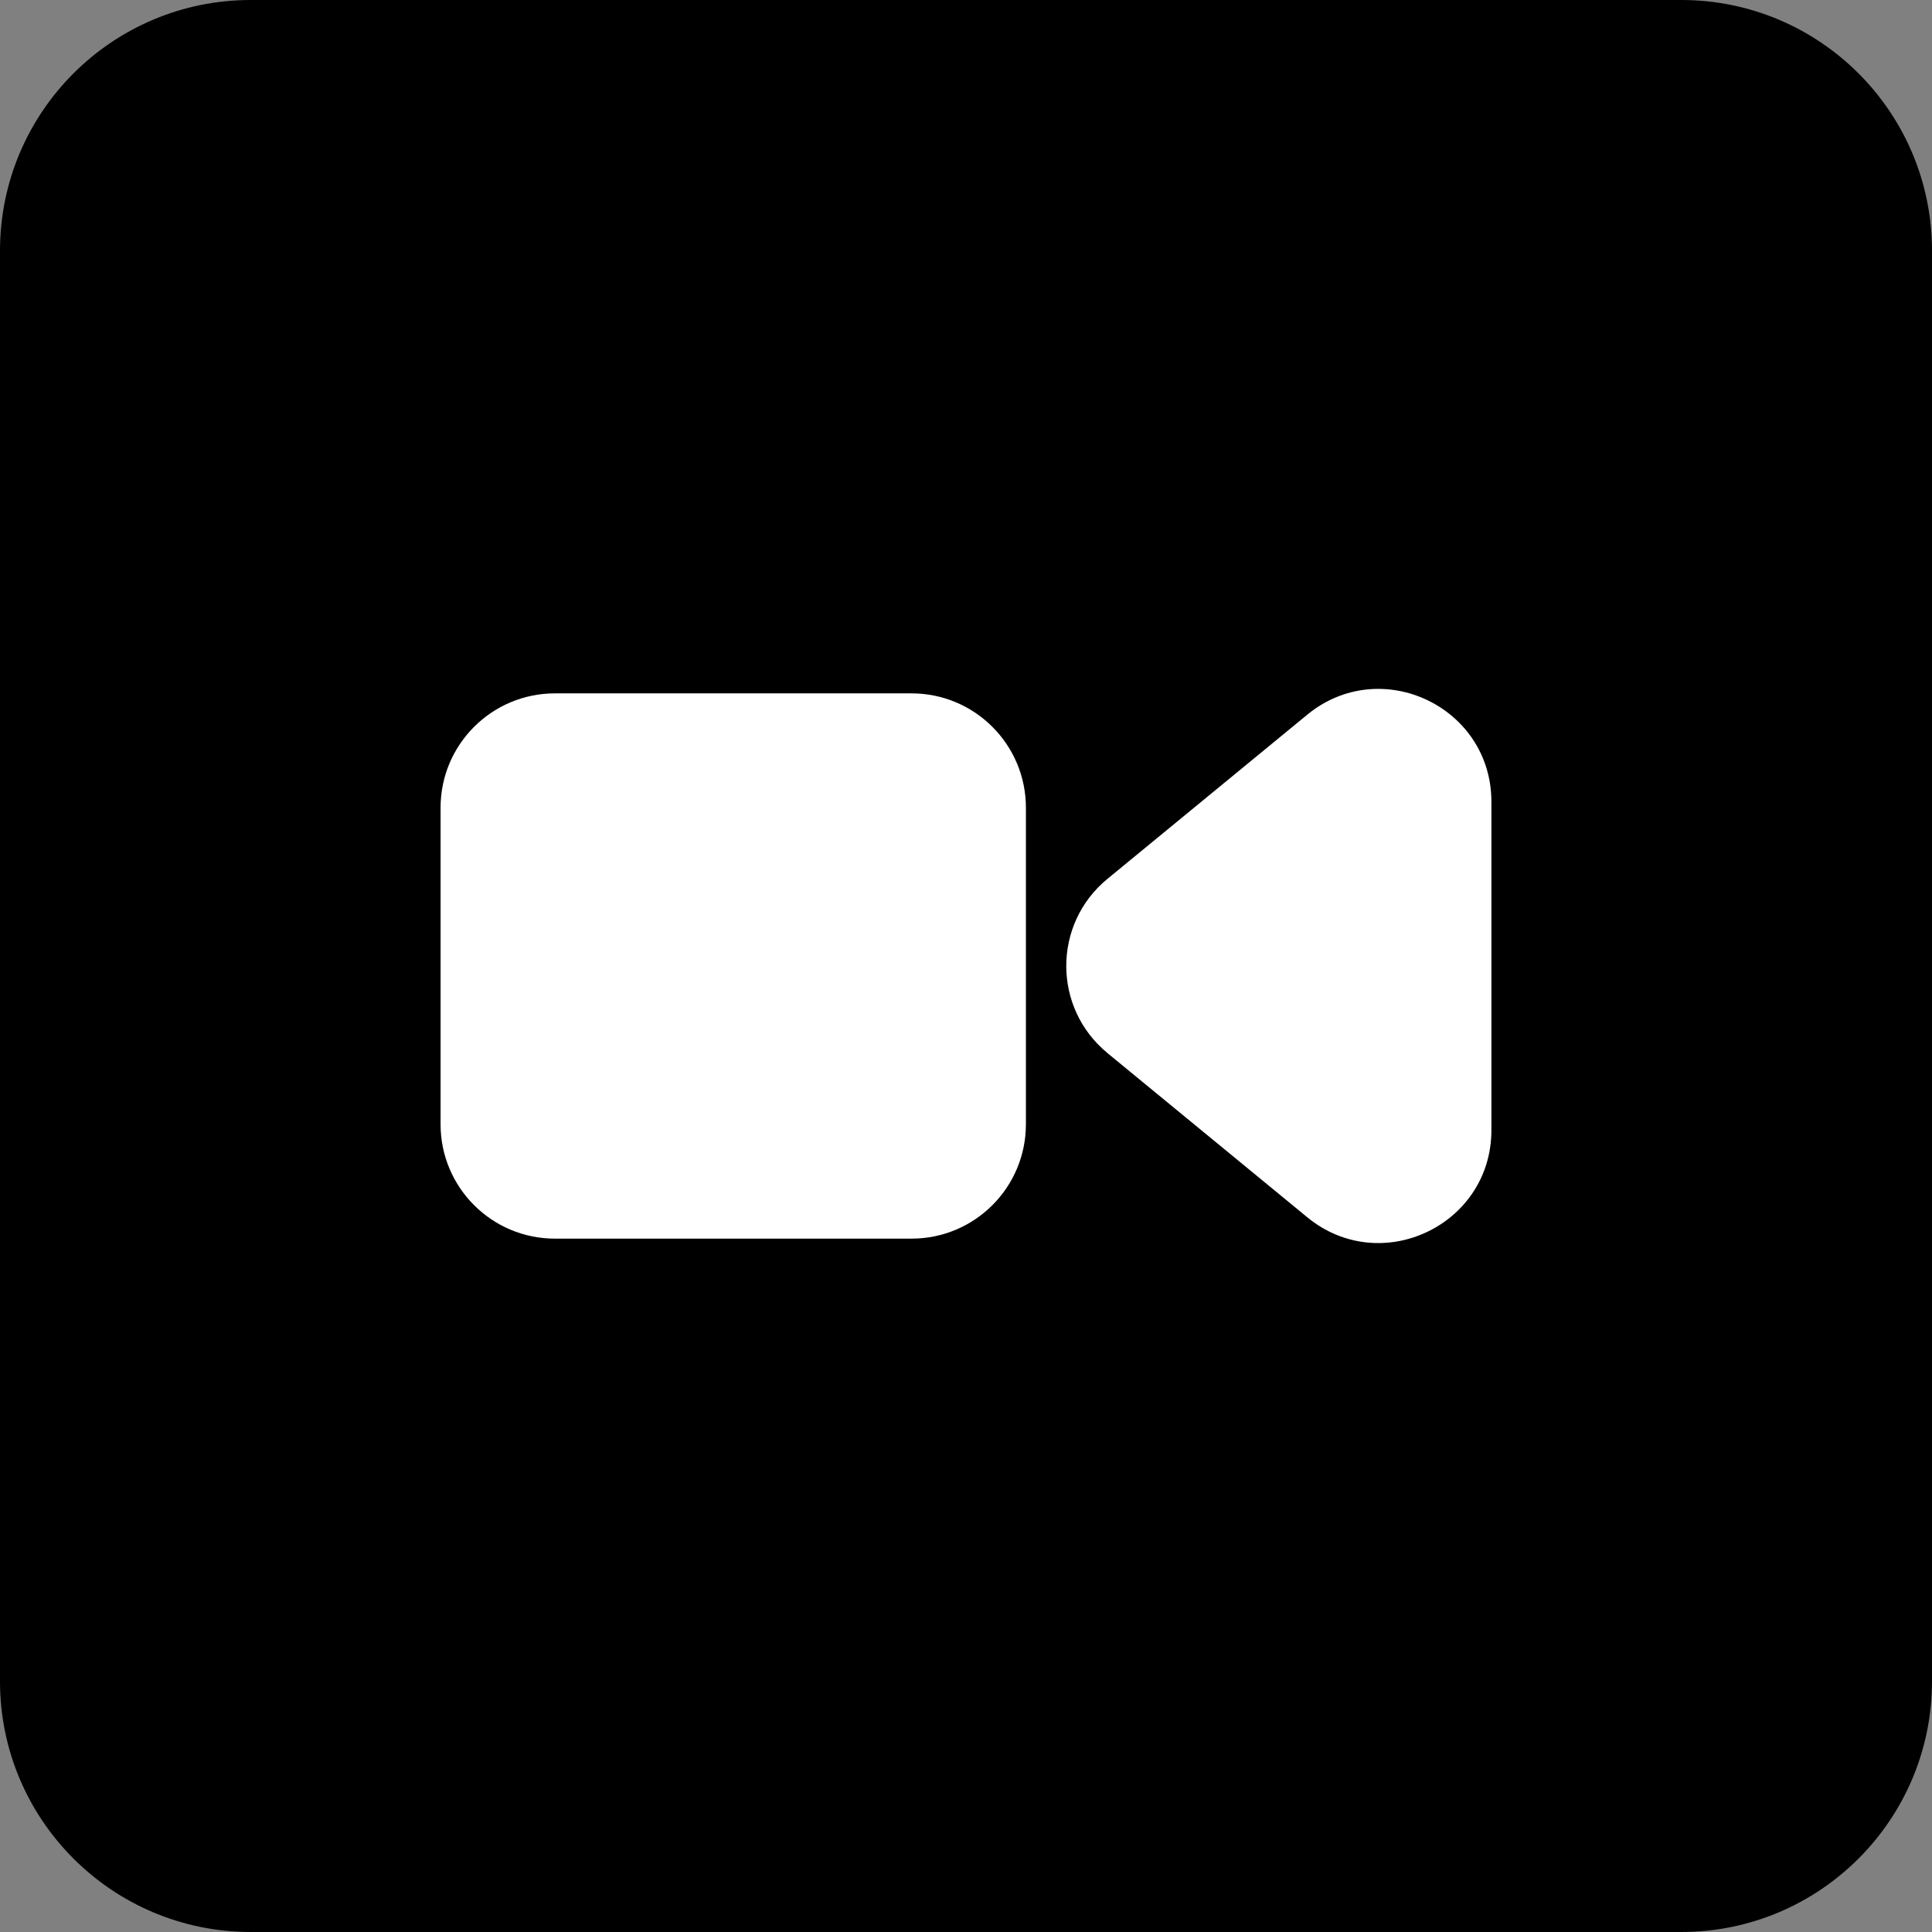
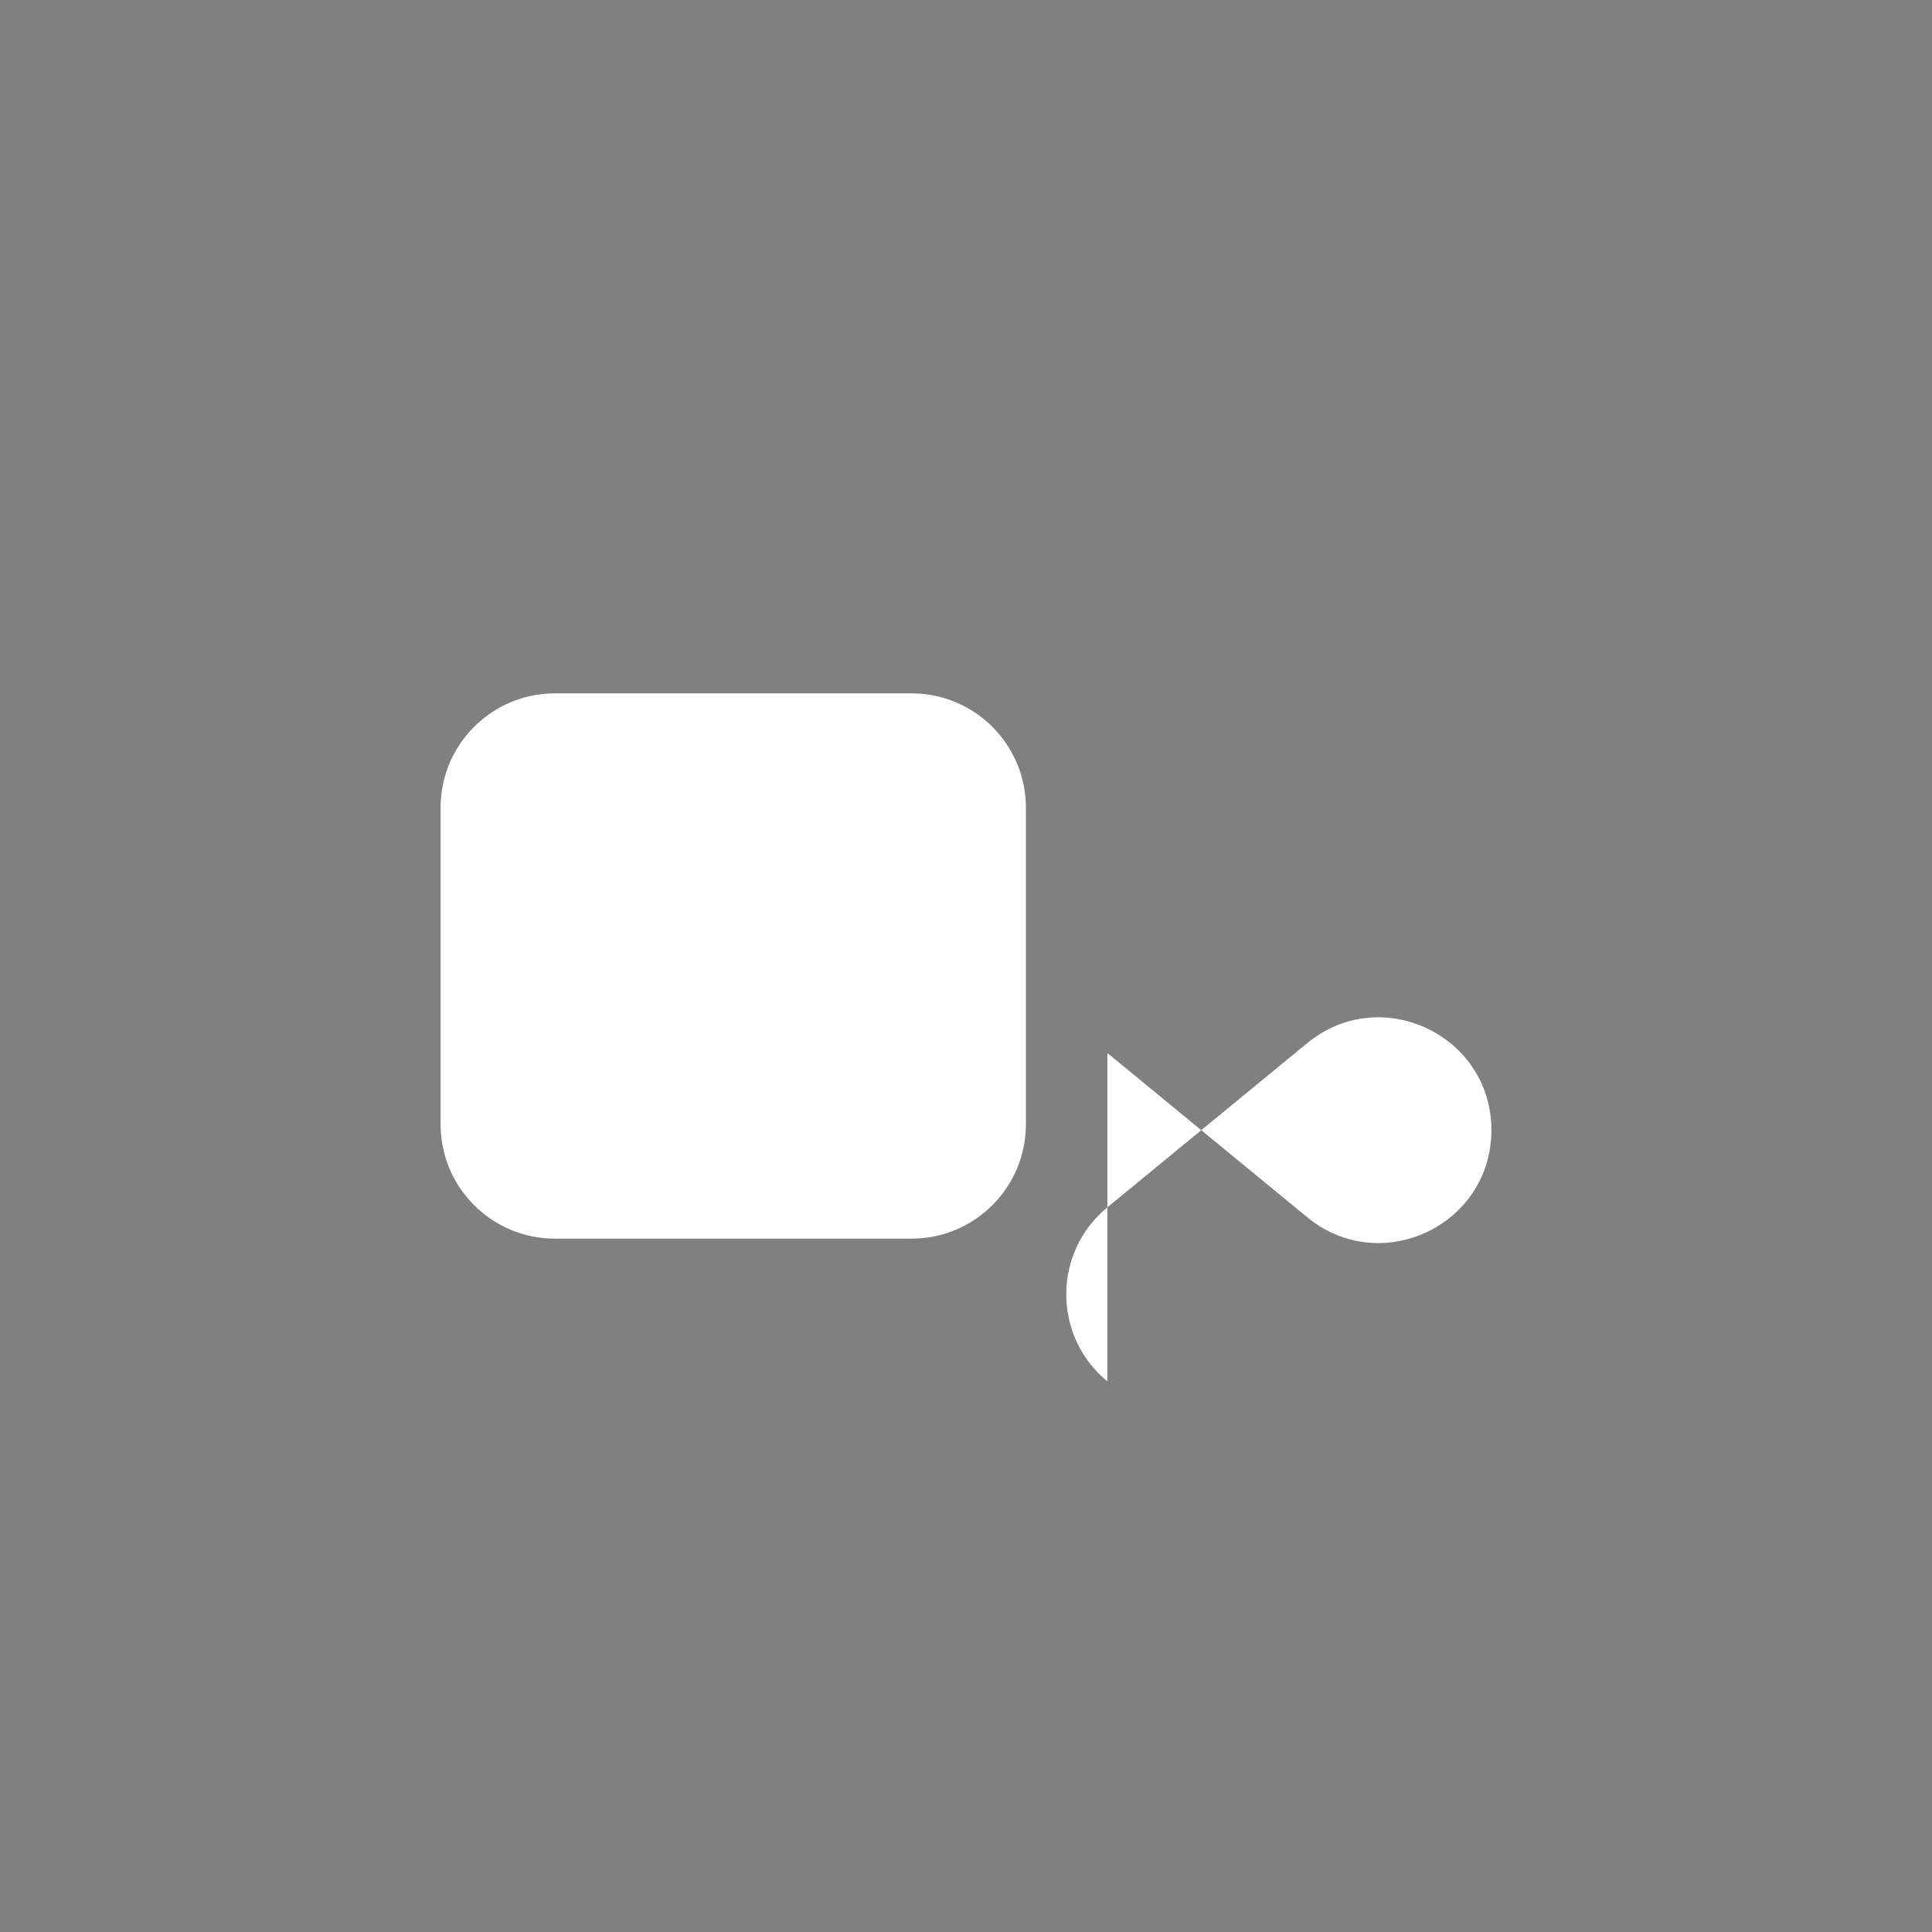
<svg xmlns="http://www.w3.org/2000/svg" data-bbox="0 0 684.23 684.23" viewBox="0 0 684.23 684.23" data-type="color">
  <rect x="0" y="0" width="684.23" height="684.23" fill="#808080" stroke="none" />
  <g>
-     <path fill="#000000" d="M684.23 88.8v506.63c0 49.043-39.757 88.8-88.8 88.8H88.8c-49.043 0-88.8-39.757-88.8-88.8V88.8C0 39.757 39.757 0 88.8 0h506.63c49.043 0 88.8 39.757 88.8 88.8" data-color="1" />
    <path fill="#ffffff" d="M363.33 286.06v112.11c0 22.368-18.132 40.5-40.5 40.5h-126.3c-22.368 0-40.5-18.132-40.5-40.5V286.06c0-22.368 18.132-40.5 40.5-40.5h126.3c22.368 0 40.5 18.132 40.5 40.5" data-color="2" />
-     <path d="m392.19 372.94 70.77 58.15c26.04 21.4 65.23 2.87 65.23-30.83V283.95c0-33.7-39.2-52.22-65.23-30.83l-70.77 58.15c-19.42 15.96-19.42 45.69 0 61.65Z" fill="#ffffff" data-color="2" />
+     <path d="m392.19 372.94 70.77 58.15c26.04 21.4 65.23 2.87 65.23-30.83c0-33.7-39.2-52.22-65.23-30.83l-70.77 58.15c-19.42 15.96-19.42 45.69 0 61.65Z" fill="#ffffff" data-color="2" />
  </g>
</svg>